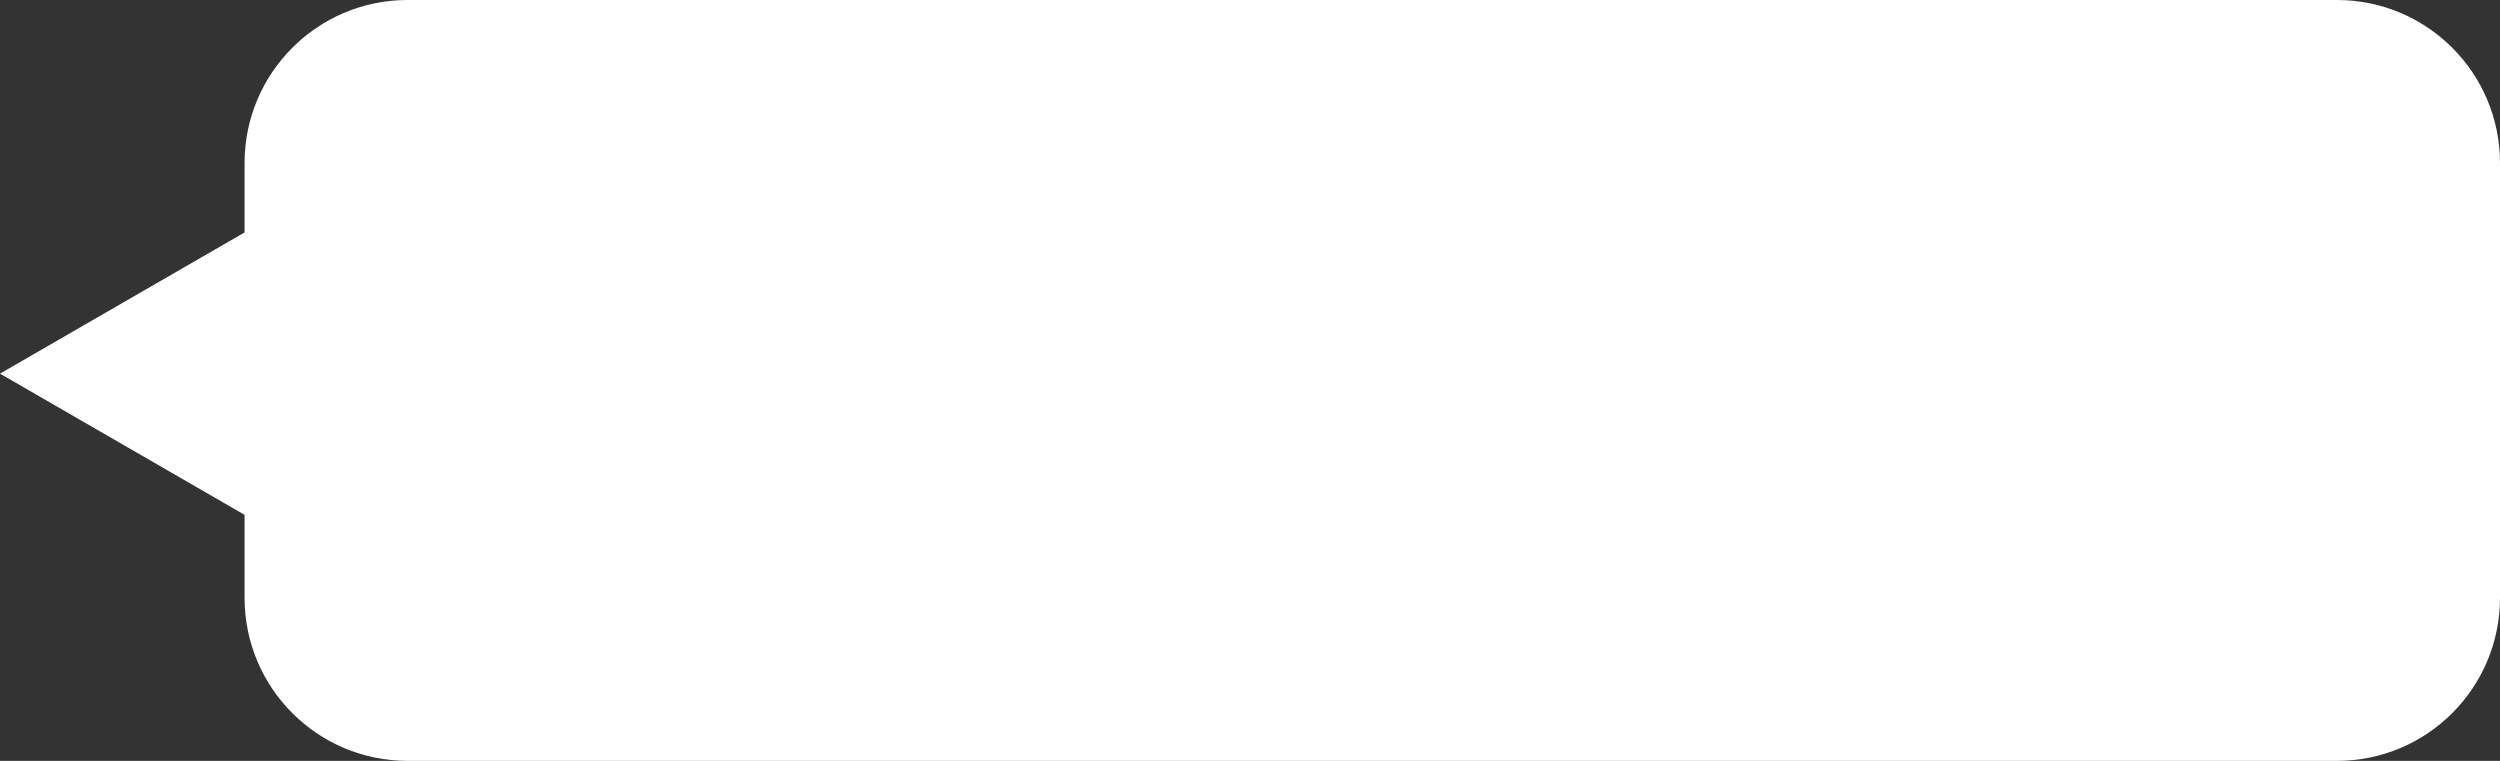
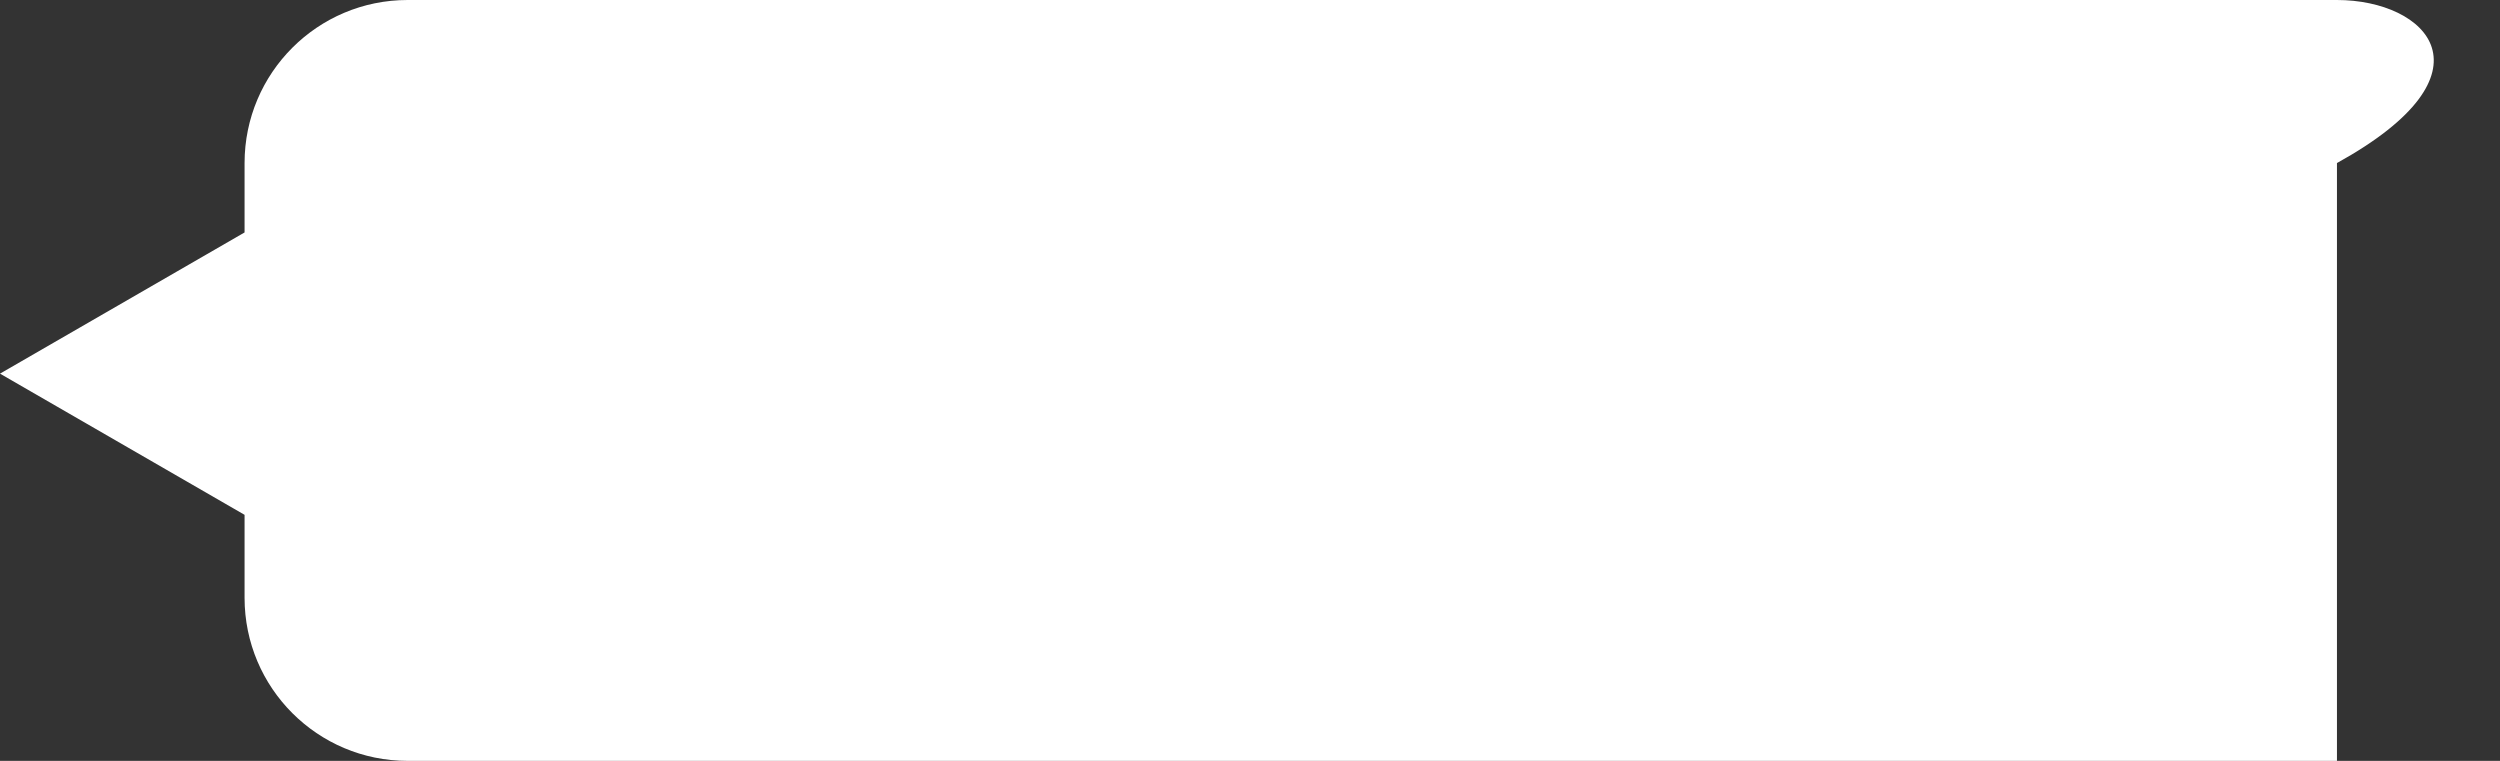
<svg xmlns="http://www.w3.org/2000/svg" width="184" height="56" viewBox="0 0 184 56" fill="none">
  <rect x="0" y="0" width="184" height="56" fill="#333333" stroke="none" />
-   <path fill-rule="evenodd" clip-rule="evenodd" d="M30 0C23.373 0 18 5.373 18 12V17.108L0 27.5L18 37.892V44C18 50.627 23.373 56 30 56H172C178.627 56 184 50.627 184 44V12C184 5.373 178.627 0 172 0H30Z" fill="white" />
+   <path fill-rule="evenodd" clip-rule="evenodd" d="M30 0C23.373 0 18 5.373 18 12V17.108L0 27.5L18 37.892V44C18 50.627 23.373 56 30 56H172V12C184 5.373 178.627 0 172 0H30Z" fill="white" />
</svg>